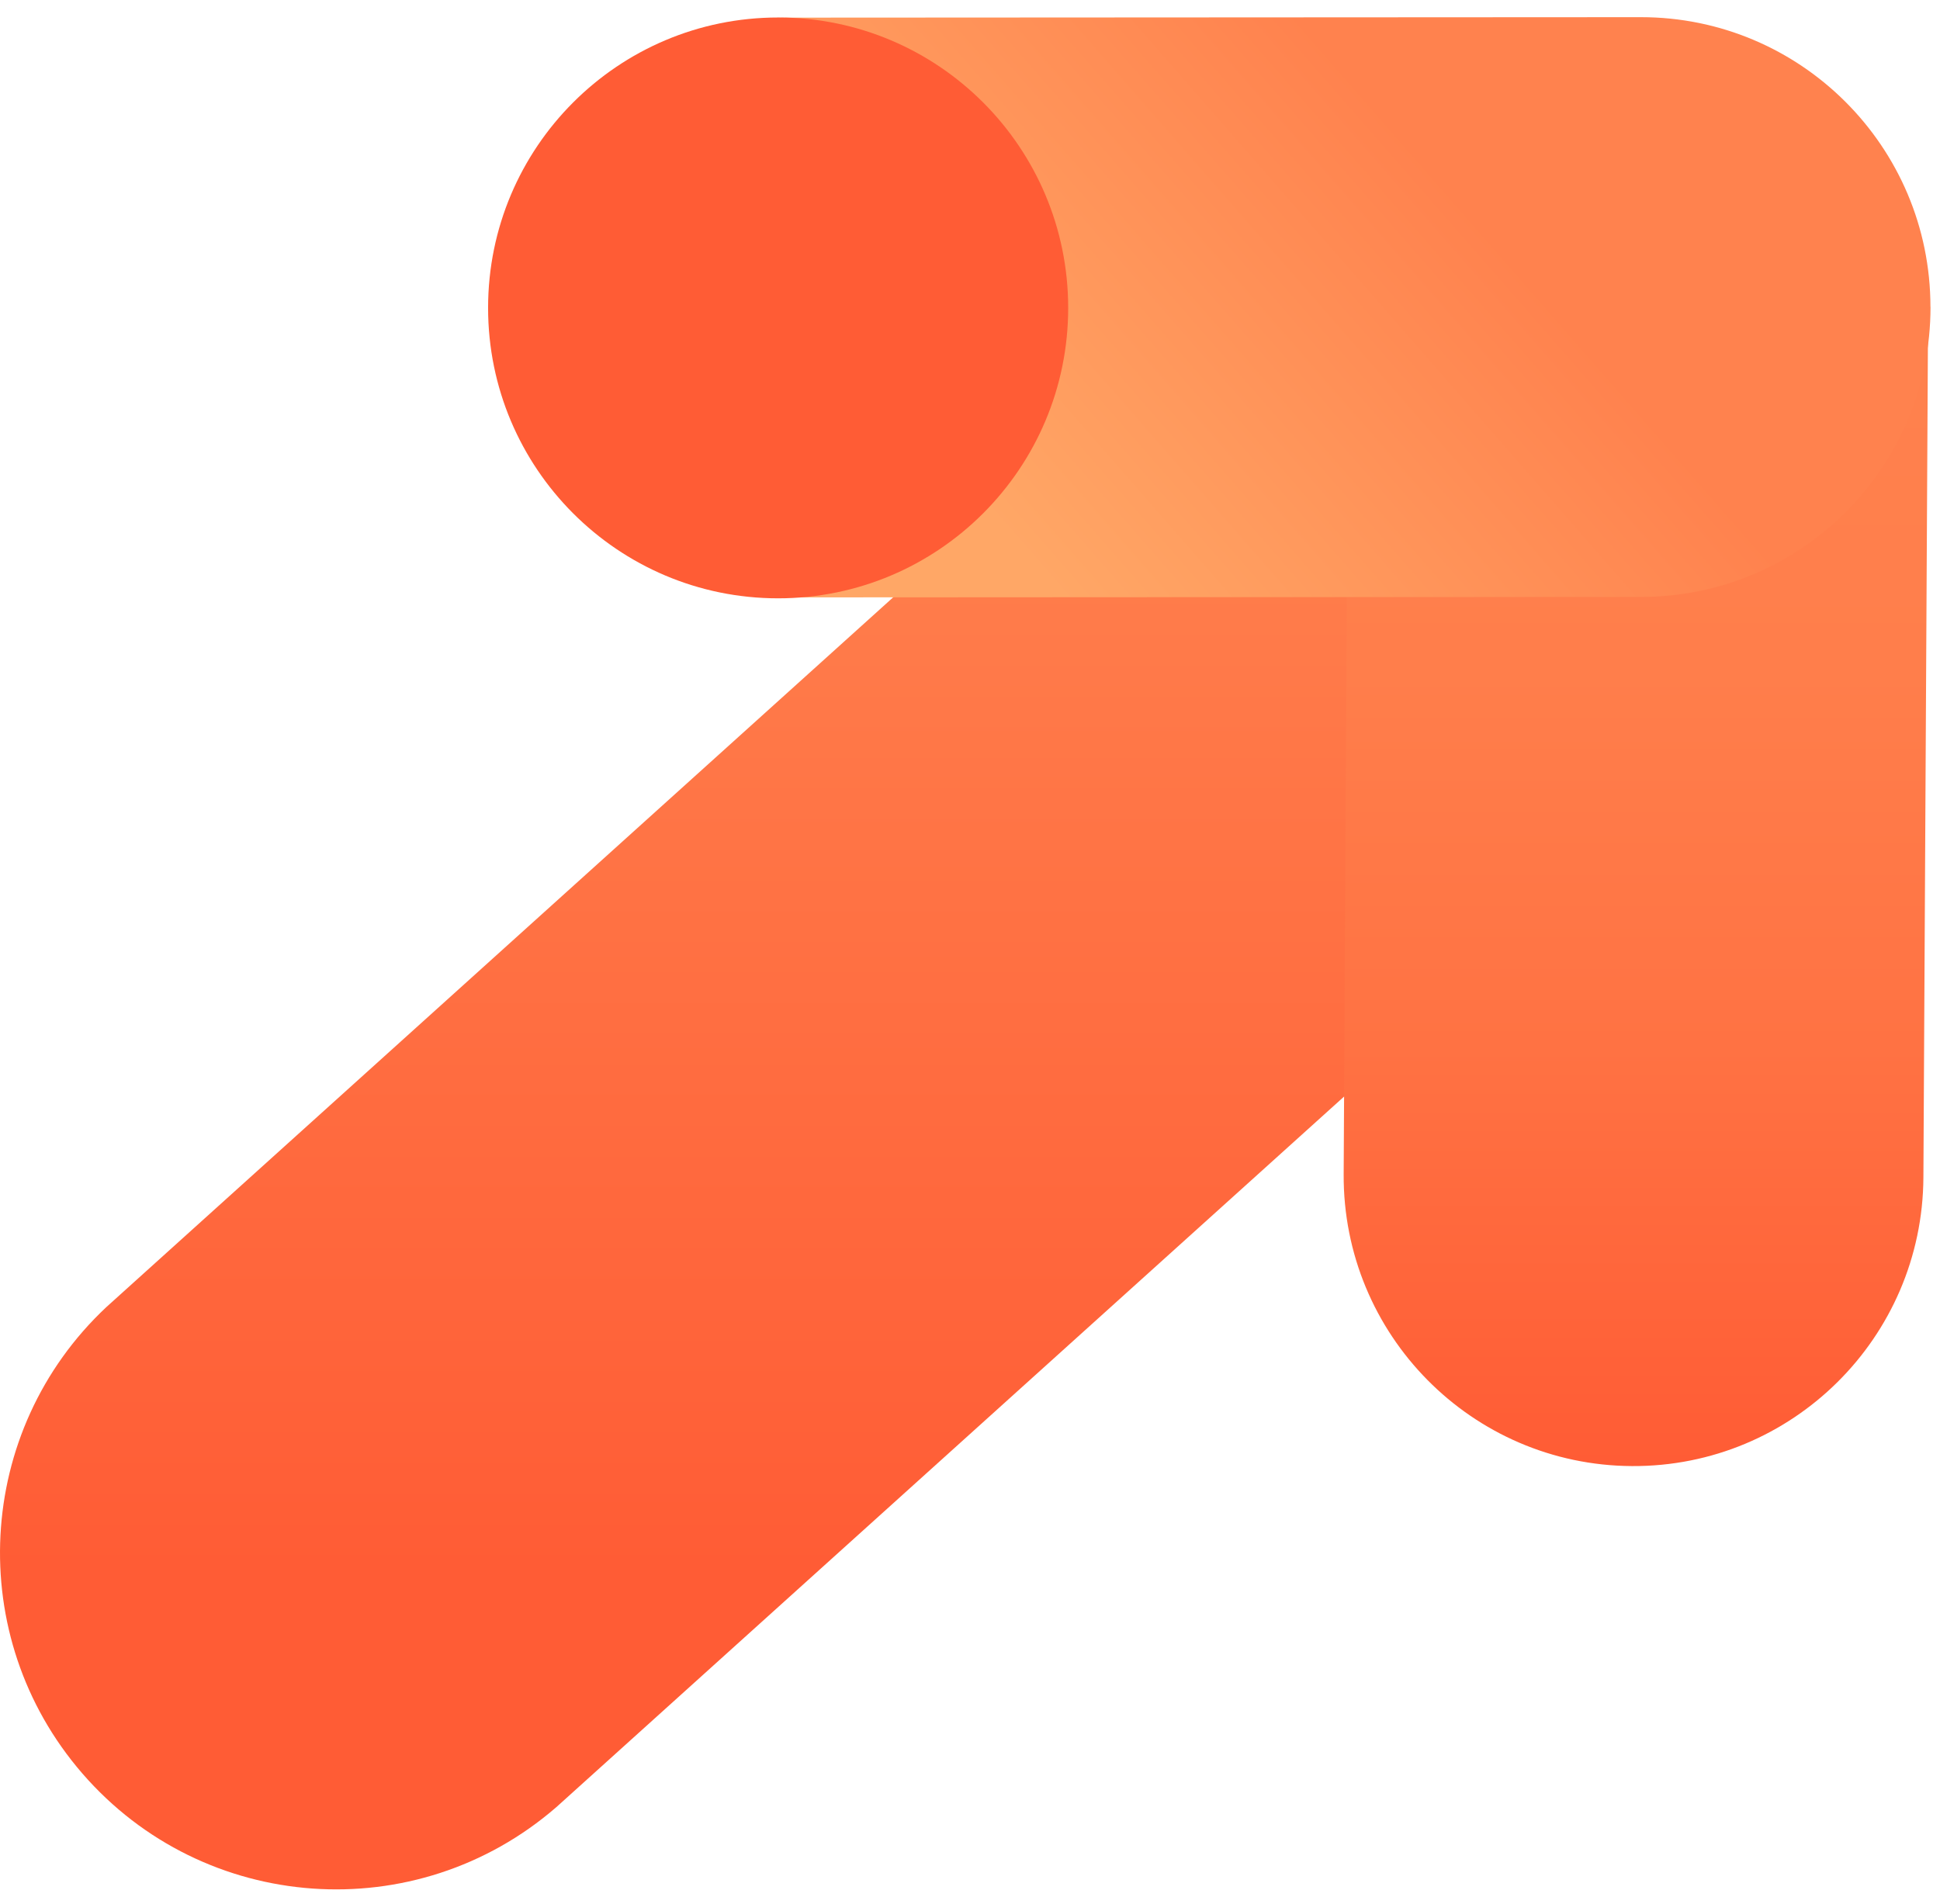
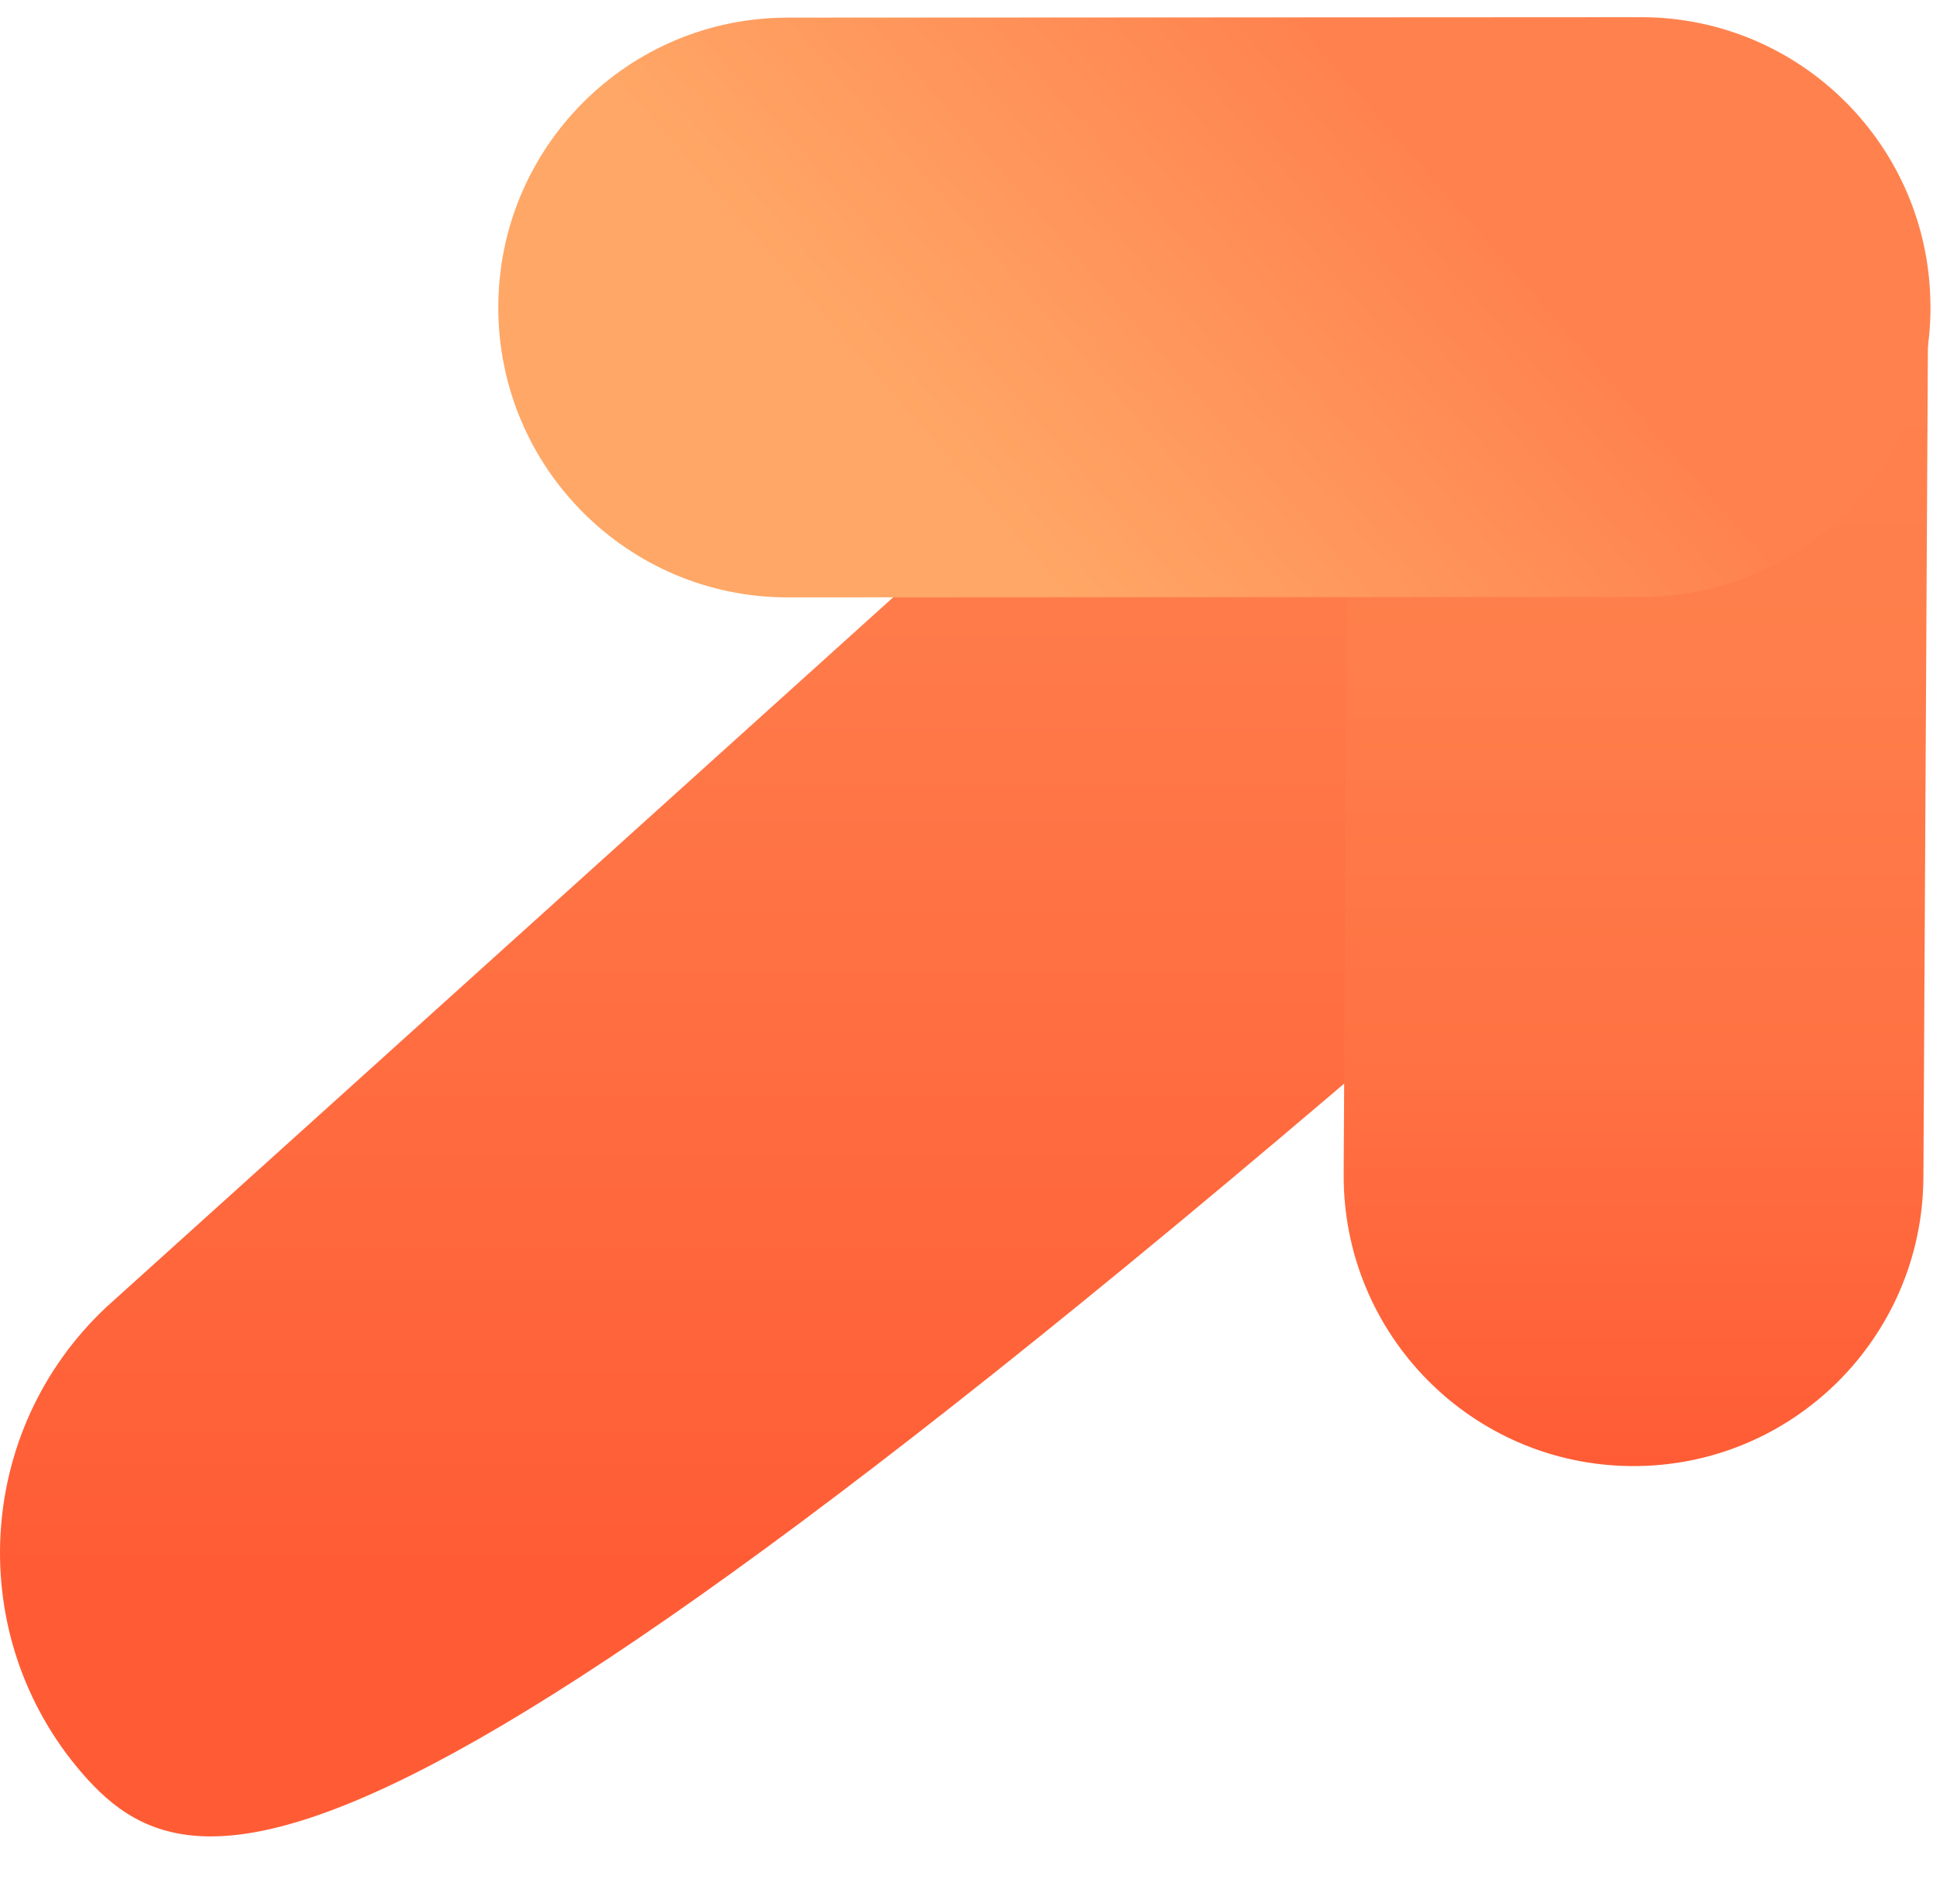
<svg xmlns="http://www.w3.org/2000/svg" width="54" height="53" viewBox="0 0 54 53" fill="none">
-   <path d="M52.211 17.177L15.488 50.308C11.583 53.698 5.674 53.279 2.289 49.369C-1.006 45.563 -0.71 39.83 2.961 36.388L39.686 3.254" fill="url(#paint0_linear_976_316)" />
+   <path d="M52.211 17.177C11.583 53.698 5.674 53.279 2.289 49.369C-1.006 45.563 -0.71 39.83 2.961 36.388L39.686 3.254" fill="url(#paint0_linear_976_316)" />
  <path d="M37.531 8.633L37.401 32.692C37.377 37.154 40.969 40.791 45.425 40.815L45.427 40.815C49.882 40.839 53.514 37.241 53.538 32.779L53.668 8.72C53.692 4.258 50.099 0.622 45.644 0.598L45.642 0.598C41.186 0.573 37.555 4.171 37.531 8.633Z" fill="url(#paint1_linear_976_316)" />
  <path d="M53.736 8.544C53.738 13.001 50.134 16.616 45.682 16.618L21.932 16.631C17.482 16.633 13.871 13.023 13.87 8.565C13.866 4.108 17.472 0.493 21.922 0.491L45.672 0.478C50.123 0.476 53.733 4.086 53.734 8.544H53.736Z" fill="url(#paint2_linear_976_316)" />
-   <path d="M21.659 16.657C26.118 16.657 29.733 13.037 29.733 8.572C29.733 4.107 26.118 0.487 21.659 0.487C17.201 0.487 13.586 4.107 13.586 8.572C13.586 13.037 17.201 16.657 21.659 16.657Z" fill="#FF5C35" />
  <defs>
    <linearGradient id="paint0_linear_976_316" x1="26.105" y1="3.254" x2="26.105" y2="52.601" gradientUnits="userSpaceOnUse">
      <stop offset="0.18" stop-color="#FF814E" />
      <stop offset="0.82" stop-color="#FF5C35" />
    </linearGradient>
    <linearGradient id="paint1_linear_976_316" x1="45.536" y1="0.598" x2="45.536" y2="40.816" gradientUnits="userSpaceOnUse">
      <stop offset="0.18" stop-color="#FF824E" />
      <stop offset="0.45" stop-color="#FF7E4B" />
      <stop offset="0.71" stop-color="#FF7243" />
      <stop offset="0.97" stop-color="#FF5E36" />
      <stop offset="1" stop-color="#FF5C35" />
    </linearGradient>
    <linearGradient id="paint2_linear_976_316" x1="45.214" y1="-2.896" x2="20.125" y2="19.034" gradientUnits="userSpaceOnUse">
      <stop offset="0.27" stop-color="#FF824E" />
      <stop offset="0.74" stop-color="#FFA766" />
    </linearGradient>
  </defs>
</svg>